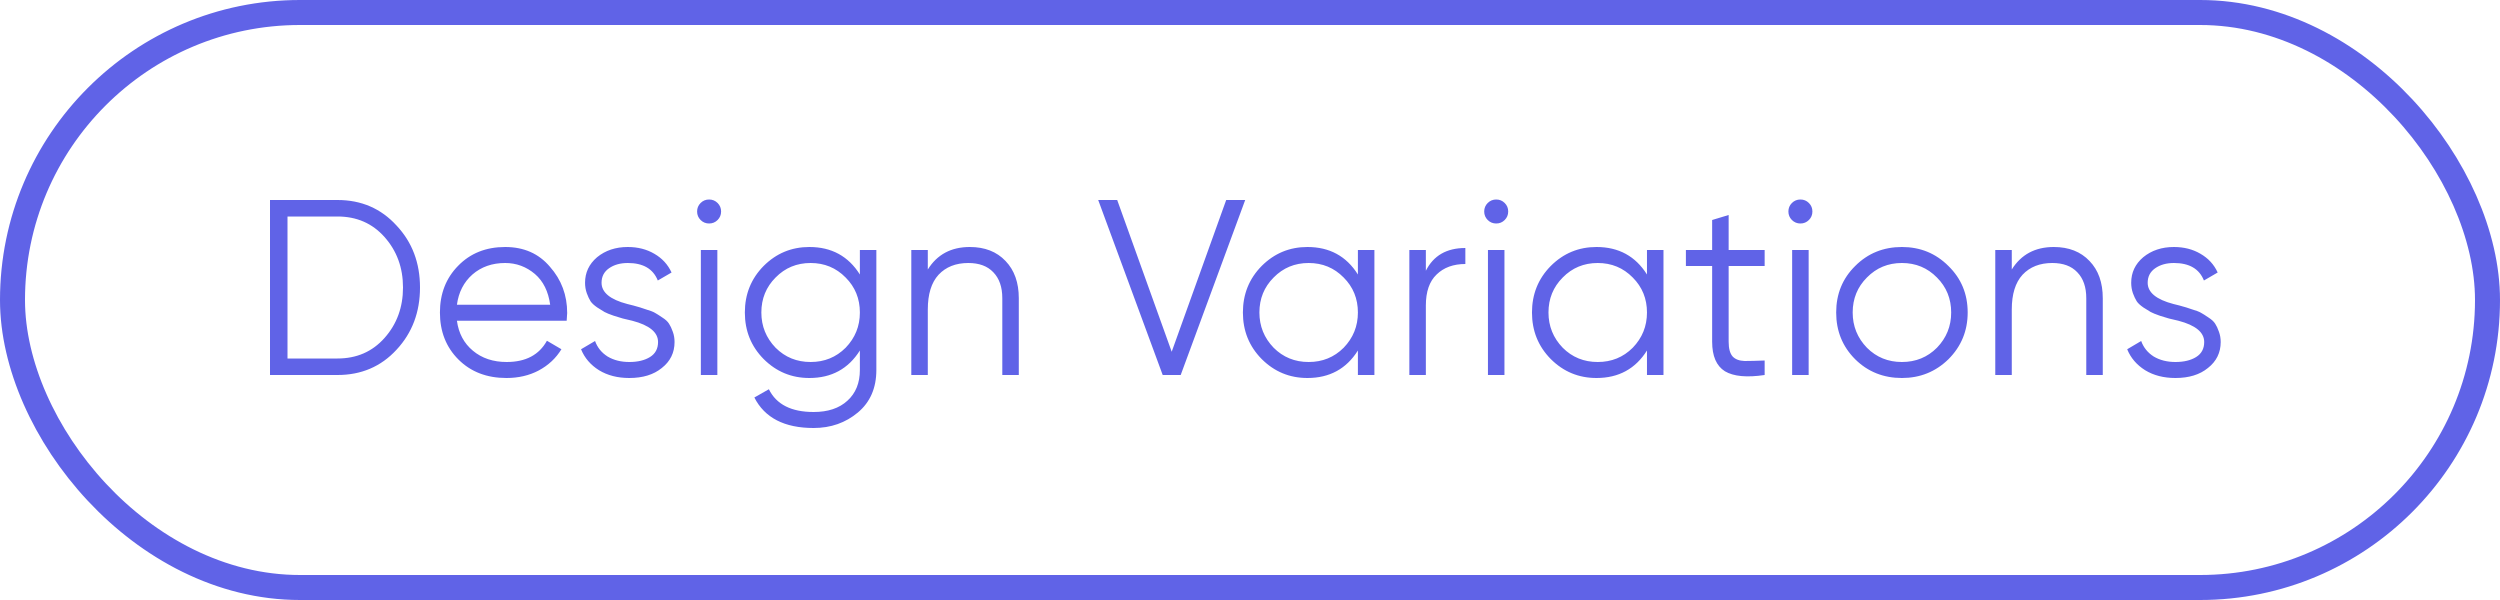
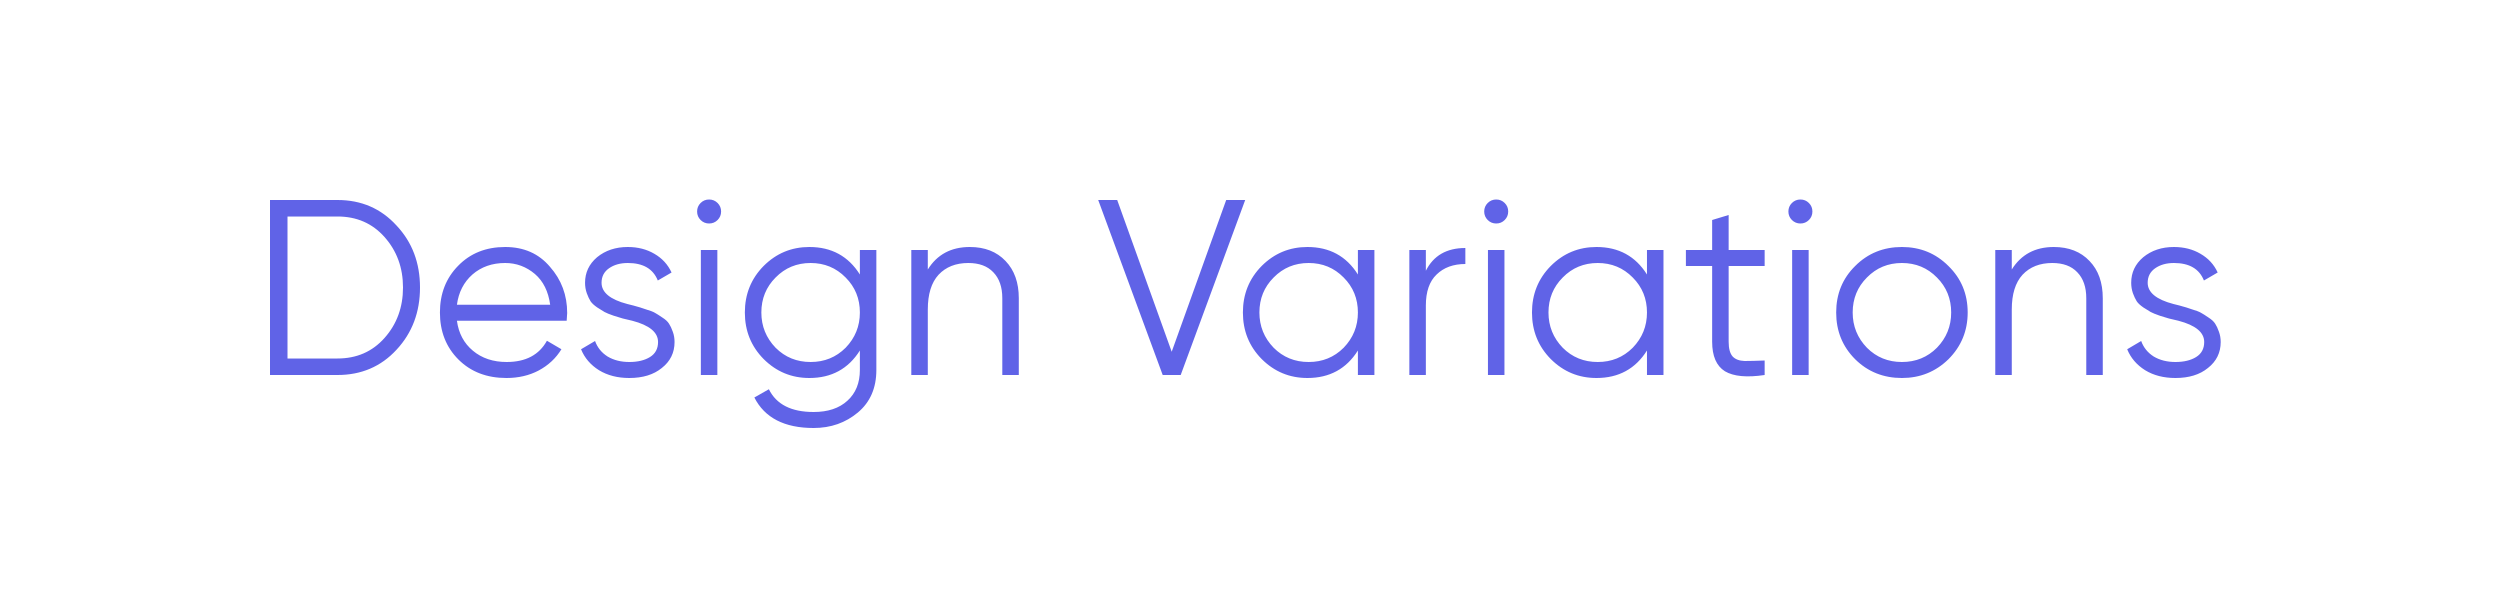
<svg xmlns="http://www.w3.org/2000/svg" width="100" height="24" viewBox="0 0 100 24" fill="none">
  <g opacity="0.8">
    <path d="M10.8 8H13.5C14.453 8 15.24 8.34 15.86 9.02C16.487 9.687 16.8 10.513 16.8 11.5C16.8 12.487 16.487 13.317 15.86 13.99C15.24 14.663 14.453 15 13.5 15H10.8V8ZM11.5 14.34H13.5C14.267 14.34 14.893 14.067 15.38 13.52C15.873 12.967 16.12 12.293 16.12 11.5C16.12 10.707 15.873 10.033 15.38 9.48C14.893 8.933 14.267 8.66 13.5 8.66H11.5V14.34ZM20.207 9.88C20.954 9.88 21.551 10.143 21.997 10.67C22.457 11.19 22.687 11.807 22.687 12.52C22.687 12.553 22.681 12.657 22.667 12.83H18.277C18.344 13.33 18.557 13.73 18.917 14.03C19.277 14.33 19.727 14.48 20.267 14.48C21.027 14.48 21.564 14.197 21.877 13.63L22.457 13.97C22.237 14.33 21.934 14.613 21.547 14.82C21.167 15.02 20.737 15.12 20.257 15.12C19.471 15.12 18.831 14.873 18.337 14.38C17.844 13.887 17.597 13.26 17.597 12.5C17.597 11.747 17.841 11.123 18.327 10.63C18.814 10.13 19.441 9.88 20.207 9.88ZM20.207 10.52C19.687 10.52 19.251 10.673 18.897 10.98C18.551 11.287 18.344 11.69 18.277 12.19H22.007C21.934 11.657 21.731 11.247 21.397 10.96C21.051 10.667 20.654 10.52 20.207 10.52ZM24.062 11.31C24.062 11.697 24.405 11.98 25.092 12.16C25.285 12.207 25.412 12.24 25.472 12.26C25.532 12.273 25.648 12.31 25.822 12.37C26.002 12.423 26.125 12.47 26.192 12.51C26.265 12.55 26.365 12.613 26.492 12.7C26.619 12.78 26.709 12.863 26.762 12.95C26.815 13.03 26.865 13.137 26.912 13.27C26.959 13.397 26.982 13.533 26.982 13.68C26.982 14.107 26.812 14.453 26.472 14.72C26.145 14.987 25.712 15.12 25.172 15.12C24.705 15.12 24.302 15.017 23.962 14.81C23.622 14.597 23.382 14.317 23.242 13.97L23.802 13.64C23.895 13.9 24.062 14.107 24.302 14.26C24.549 14.407 24.838 14.48 25.172 14.48C25.512 14.48 25.788 14.413 26.002 14.28C26.215 14.147 26.322 13.947 26.322 13.68C26.322 13.293 25.979 13.01 25.292 12.83C25.099 12.783 24.972 12.753 24.912 12.74C24.852 12.72 24.732 12.683 24.552 12.63C24.378 12.57 24.255 12.52 24.182 12.48C24.115 12.44 24.018 12.38 23.892 12.3C23.765 12.213 23.675 12.13 23.622 12.05C23.569 11.963 23.518 11.857 23.472 11.73C23.425 11.597 23.402 11.457 23.402 11.31C23.402 10.903 23.562 10.563 23.882 10.29C24.215 10.017 24.625 9.88 25.112 9.88C25.512 9.88 25.865 9.97 26.172 10.15C26.485 10.33 26.715 10.58 26.862 10.9L26.312 11.22C26.125 10.753 25.725 10.52 25.112 10.52C24.812 10.52 24.562 10.59 24.362 10.73C24.162 10.87 24.062 11.063 24.062 11.31ZM28.844 8.46C28.844 8.593 28.797 8.707 28.704 8.8C28.611 8.893 28.497 8.94 28.364 8.94C28.231 8.94 28.117 8.893 28.024 8.8C27.931 8.707 27.884 8.593 27.884 8.46C27.884 8.327 27.931 8.213 28.024 8.12C28.117 8.027 28.231 7.98 28.364 7.98C28.497 7.98 28.611 8.027 28.704 8.12C28.797 8.213 28.844 8.327 28.844 8.46ZM28.694 15H28.034V10H28.694V15ZM34.395 10.98V10H35.054V14.8C35.054 15.52 34.808 16.087 34.315 16.5C33.821 16.913 33.231 17.12 32.544 17.12C31.378 17.12 30.588 16.713 30.174 15.9L30.755 15.57C31.055 16.177 31.651 16.48 32.544 16.48C33.118 16.48 33.568 16.33 33.895 16.03C34.228 15.73 34.395 15.32 34.395 14.8V14.02C33.934 14.753 33.261 15.12 32.374 15.12C31.661 15.12 31.051 14.867 30.544 14.36C30.044 13.853 29.794 13.233 29.794 12.5C29.794 11.767 30.044 11.147 30.544 10.64C31.051 10.133 31.661 9.88 32.374 9.88C33.261 9.88 33.934 10.247 34.395 10.98ZM31.024 13.91C31.404 14.29 31.871 14.48 32.425 14.48C32.978 14.48 33.444 14.29 33.825 13.91C34.205 13.517 34.395 13.047 34.395 12.5C34.395 11.947 34.205 11.48 33.825 11.1C33.444 10.713 32.978 10.52 32.425 10.52C31.871 10.52 31.404 10.713 31.024 11.1C30.645 11.48 30.454 11.947 30.454 12.5C30.454 13.047 30.645 13.517 31.024 13.91ZM38.792 9.88C39.392 9.88 39.869 10.067 40.222 10.44C40.575 10.807 40.752 11.303 40.752 11.93V15H40.092V11.93C40.092 11.483 39.972 11.137 39.732 10.89C39.499 10.643 39.165 10.52 38.732 10.52C38.232 10.52 37.835 10.677 37.542 10.99C37.255 11.303 37.112 11.767 37.112 12.38V15H36.452V10H37.112V10.78C37.485 10.18 38.045 9.88 38.792 9.88ZM47.228 15H46.508L43.928 8H44.688L46.868 14.07L49.048 8H49.808L47.228 15ZM54.316 10.98V10H54.976V15H54.316V14.02C53.856 14.753 53.183 15.12 52.296 15.12C51.583 15.12 50.973 14.867 50.466 14.36C49.966 13.853 49.716 13.233 49.716 12.5C49.716 11.767 49.966 11.147 50.466 10.64C50.973 10.133 51.583 9.88 52.296 9.88C53.183 9.88 53.856 10.247 54.316 10.98ZM50.946 13.91C51.326 14.29 51.793 14.48 52.346 14.48C52.9 14.48 53.366 14.29 53.746 13.91C54.126 13.517 54.316 13.047 54.316 12.5C54.316 11.947 54.126 11.48 53.746 11.1C53.366 10.713 52.9 10.52 52.346 10.52C51.793 10.52 51.326 10.713 50.946 11.1C50.566 11.48 50.376 11.947 50.376 12.5C50.376 13.047 50.566 13.517 50.946 13.91ZM57.034 10V10.83C57.34 10.223 57.867 9.92 58.614 9.92V10.56C58.134 10.56 57.751 10.7 57.464 10.98C57.177 11.253 57.034 11.667 57.034 12.22V15H56.374V10H57.034ZM60.328 8.46C60.328 8.593 60.282 8.707 60.188 8.8C60.095 8.893 59.982 8.94 59.848 8.94C59.715 8.94 59.602 8.893 59.508 8.8C59.415 8.707 59.368 8.593 59.368 8.46C59.368 8.327 59.415 8.213 59.508 8.12C59.602 8.027 59.715 7.98 59.848 7.98C59.982 7.98 60.095 8.027 60.188 8.12C60.282 8.213 60.328 8.327 60.328 8.46ZM60.178 15H59.518V10H60.178V15ZM65.879 10.98V10H66.539V15H65.879V14.02C65.419 14.753 64.746 15.12 63.859 15.12C63.146 15.12 62.536 14.867 62.029 14.36C61.529 13.853 61.279 13.233 61.279 12.5C61.279 11.767 61.529 11.147 62.029 10.64C62.536 10.133 63.146 9.88 63.859 9.88C64.746 9.88 65.419 10.247 65.879 10.98ZM62.509 13.91C62.889 14.29 63.356 14.48 63.909 14.48C64.462 14.48 64.929 14.29 65.309 13.91C65.689 13.517 65.879 13.047 65.879 12.5C65.879 11.947 65.689 11.48 65.309 11.1C64.929 10.713 64.462 10.52 63.909 10.52C63.356 10.52 62.889 10.713 62.509 11.1C62.129 11.48 61.939 11.947 61.939 12.5C61.939 13.047 62.129 13.517 62.509 13.91ZM70.586 10V10.64H69.146V13.67C69.146 13.943 69.2 14.14 69.306 14.26C69.413 14.373 69.573 14.433 69.786 14.44C70 14.44 70.266 14.433 70.586 14.42V15C69.873 15.107 69.343 15.057 68.996 14.85C68.656 14.637 68.486 14.243 68.486 13.67V10.64H67.436V10H68.486V8.8L69.146 8.6V10H70.586ZM72.496 8.46C72.496 8.593 72.45 8.707 72.356 8.8C72.263 8.893 72.15 8.94 72.016 8.94C71.883 8.94 71.77 8.893 71.676 8.8C71.583 8.707 71.536 8.593 71.536 8.46C71.536 8.327 71.583 8.213 71.676 8.12C71.77 8.027 71.883 7.98 72.016 7.98C72.15 7.98 72.263 8.027 72.356 8.12C72.45 8.213 72.496 8.327 72.496 8.46ZM72.346 15H71.686V10H72.346V15ZM77.937 14.37C77.424 14.87 76.803 15.12 76.077 15.12C75.337 15.12 74.713 14.87 74.207 14.37C73.7 13.863 73.447 13.24 73.447 12.5C73.447 11.76 73.7 11.14 74.207 10.64C74.713 10.133 75.337 9.88 76.077 9.88C76.81 9.88 77.43 10.133 77.937 10.64C78.45 11.14 78.707 11.76 78.707 12.5C78.707 13.233 78.45 13.857 77.937 14.37ZM74.677 13.91C75.057 14.29 75.523 14.48 76.077 14.48C76.63 14.48 77.097 14.29 77.477 13.91C77.857 13.517 78.047 13.047 78.047 12.5C78.047 11.947 77.857 11.48 77.477 11.1C77.097 10.713 76.63 10.52 76.077 10.52C75.523 10.52 75.057 10.713 74.677 11.1C74.297 11.48 74.107 11.947 74.107 12.5C74.107 13.047 74.297 13.517 74.677 13.91ZM82.151 9.88C82.751 9.88 83.228 10.067 83.581 10.44C83.935 10.807 84.111 11.303 84.111 11.93V15H83.451V11.93C83.451 11.483 83.331 11.137 83.091 10.89C82.858 10.643 82.525 10.52 82.091 10.52C81.591 10.52 81.195 10.677 80.901 10.99C80.615 11.303 80.471 11.767 80.471 12.38V15H79.811V10H80.471V10.78C80.845 10.18 81.405 9.88 82.151 9.88ZM85.907 11.31C85.907 11.697 86.251 11.98 86.938 12.16C87.131 12.207 87.257 12.24 87.317 12.26C87.377 12.273 87.494 12.31 87.668 12.37C87.847 12.423 87.971 12.47 88.037 12.51C88.111 12.55 88.211 12.613 88.338 12.7C88.464 12.78 88.554 12.863 88.608 12.95C88.661 13.03 88.711 13.137 88.757 13.27C88.804 13.397 88.828 13.533 88.828 13.68C88.828 14.107 88.657 14.453 88.317 14.72C87.991 14.987 87.558 15.12 87.017 15.12C86.551 15.12 86.147 15.017 85.808 14.81C85.468 14.597 85.228 14.317 85.088 13.97L85.647 13.64C85.741 13.9 85.907 14.107 86.147 14.26C86.394 14.407 86.684 14.48 87.017 14.48C87.358 14.48 87.634 14.413 87.847 14.28C88.061 14.147 88.168 13.947 88.168 13.68C88.168 13.293 87.824 13.01 87.138 12.83C86.944 12.783 86.817 12.753 86.757 12.74C86.698 12.72 86.578 12.683 86.397 12.63C86.224 12.57 86.101 12.52 86.028 12.48C85.961 12.44 85.864 12.38 85.737 12.3C85.611 12.213 85.521 12.13 85.468 12.05C85.414 11.963 85.364 11.857 85.317 11.73C85.271 11.597 85.248 11.457 85.248 11.31C85.248 10.903 85.407 10.563 85.728 10.29C86.061 10.017 86.471 9.88 86.957 9.88C87.358 9.88 87.711 9.97 88.017 10.15C88.331 10.33 88.561 10.58 88.707 10.9L88.157 11.22C87.971 10.753 87.571 10.52 86.957 10.52C86.657 10.52 86.407 10.59 86.207 10.73C86.007 10.87 85.907 11.063 85.907 11.31Z" fill="#383CE1" />
-     <rect x="0.5" y="0.5" width="99" height="23" rx="11.5" stroke="#383CE1" />
  </g>
</svg>